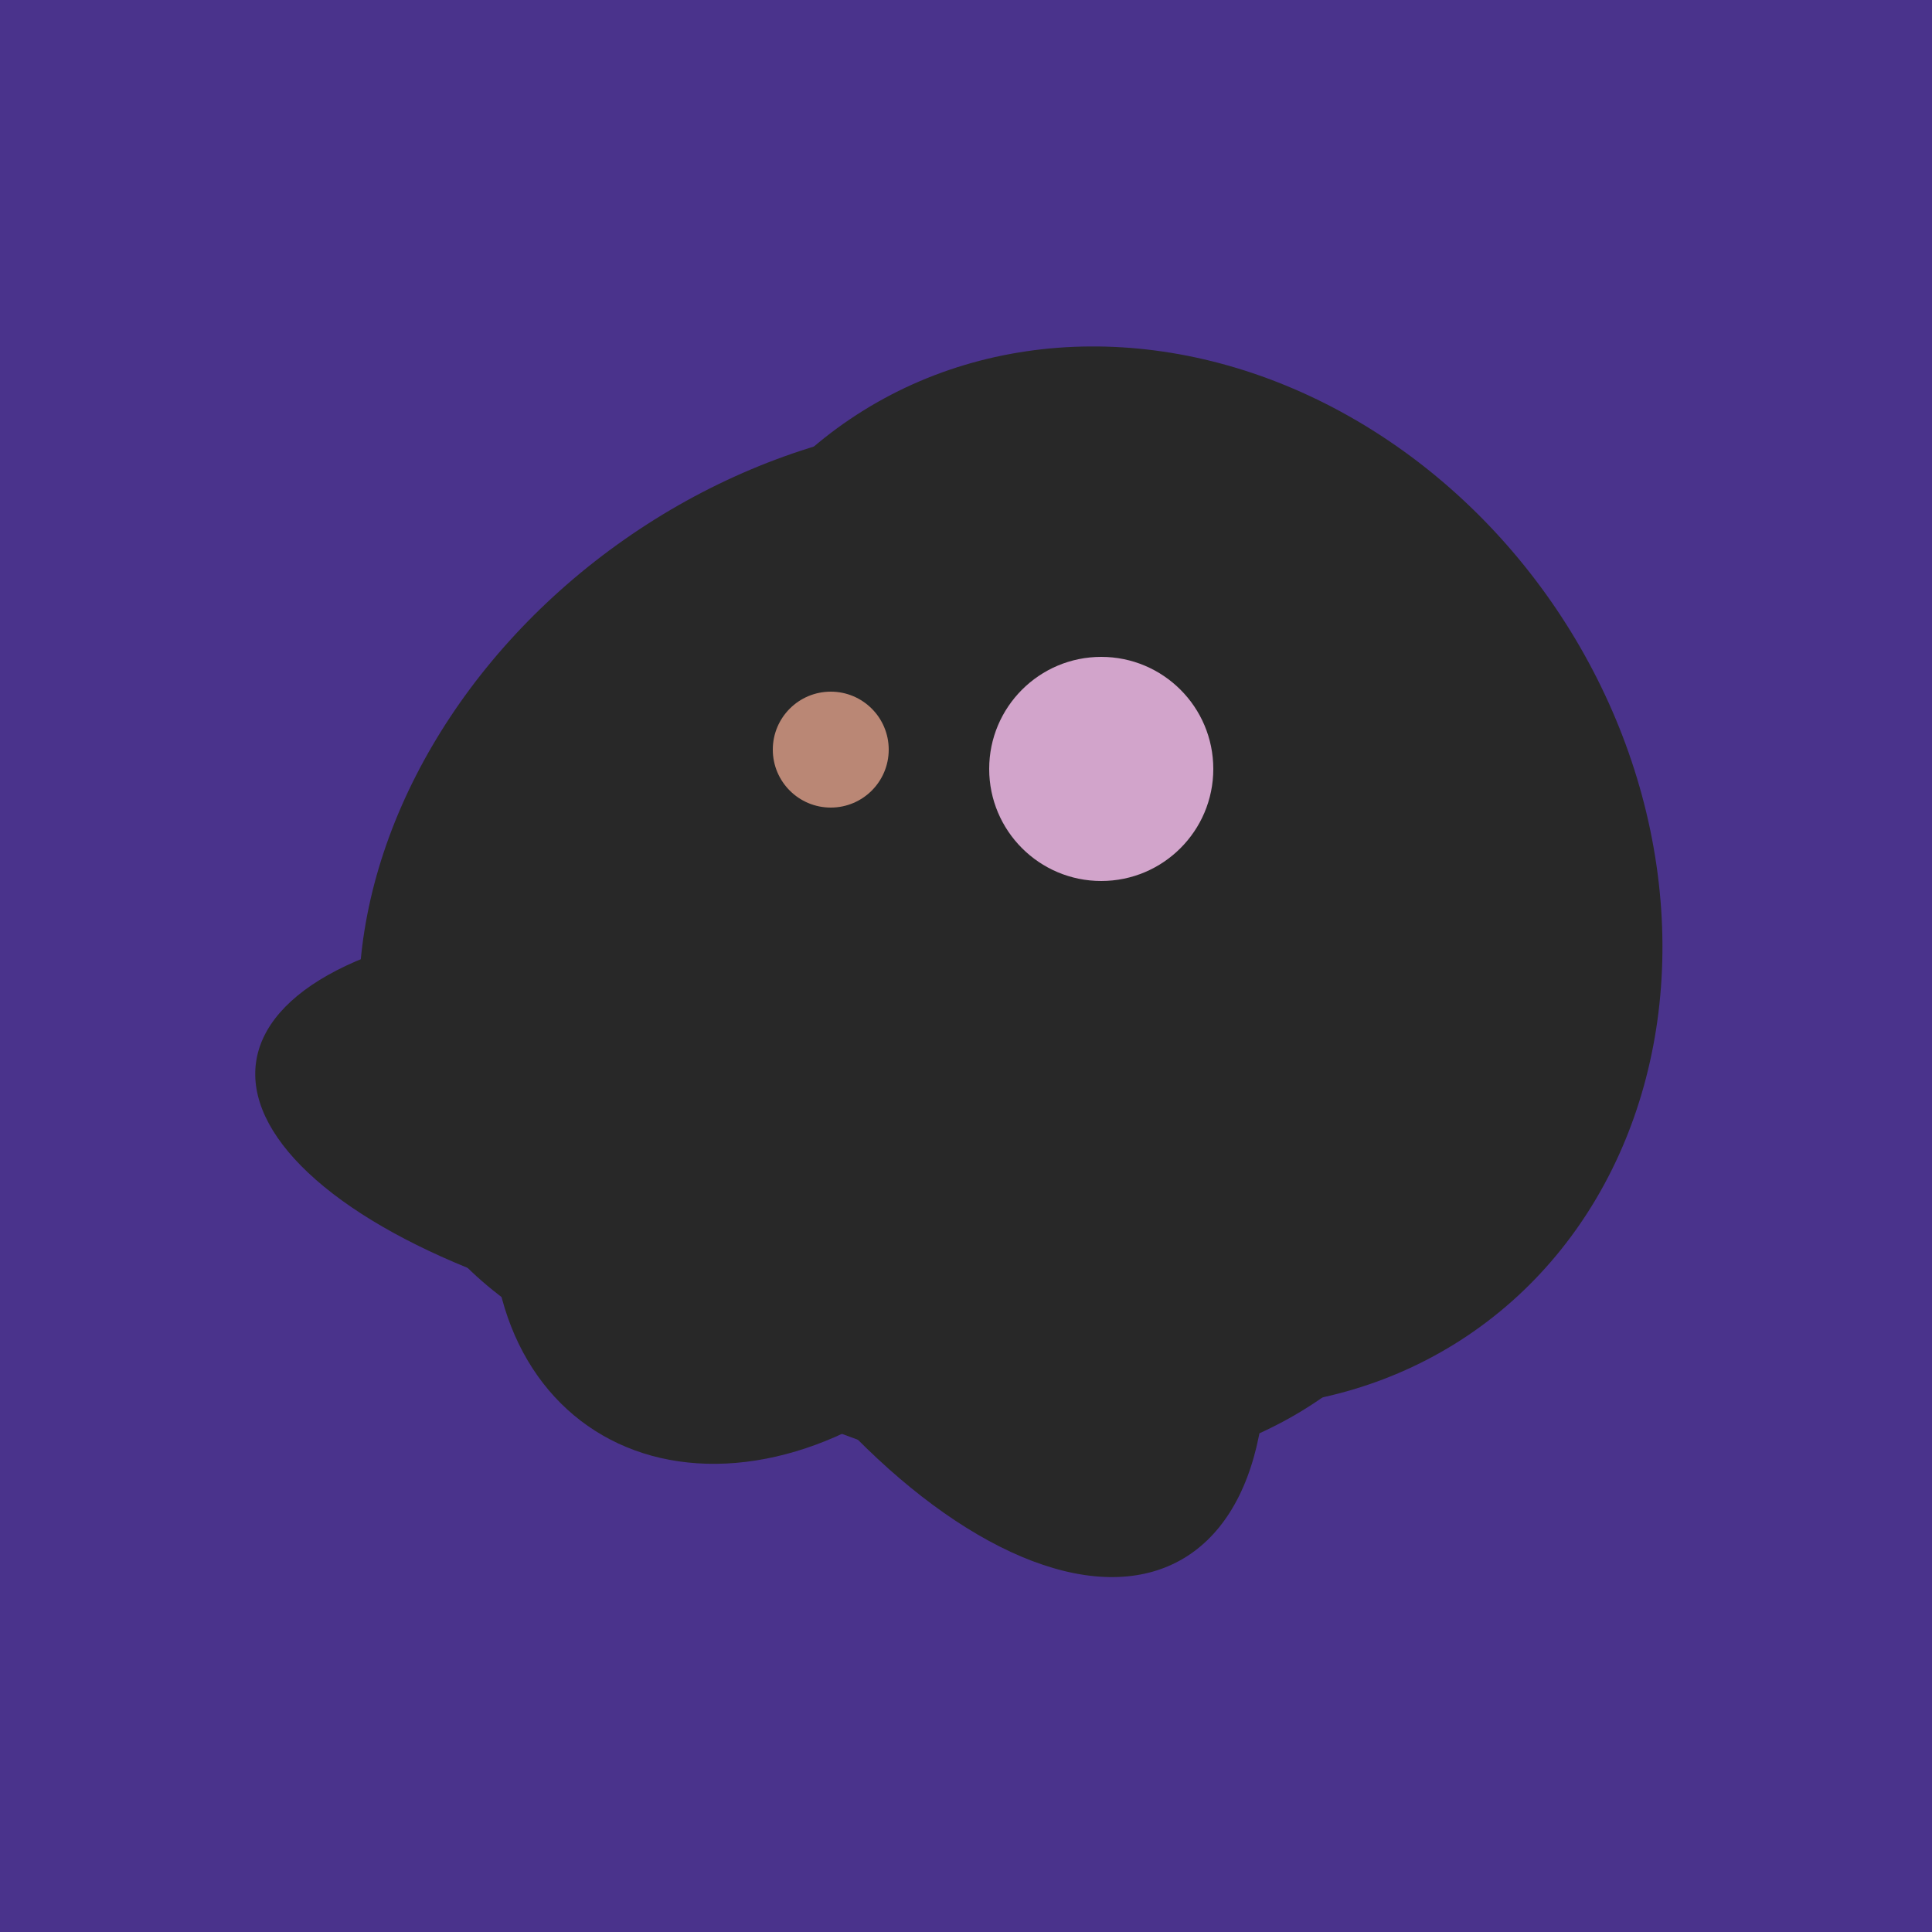
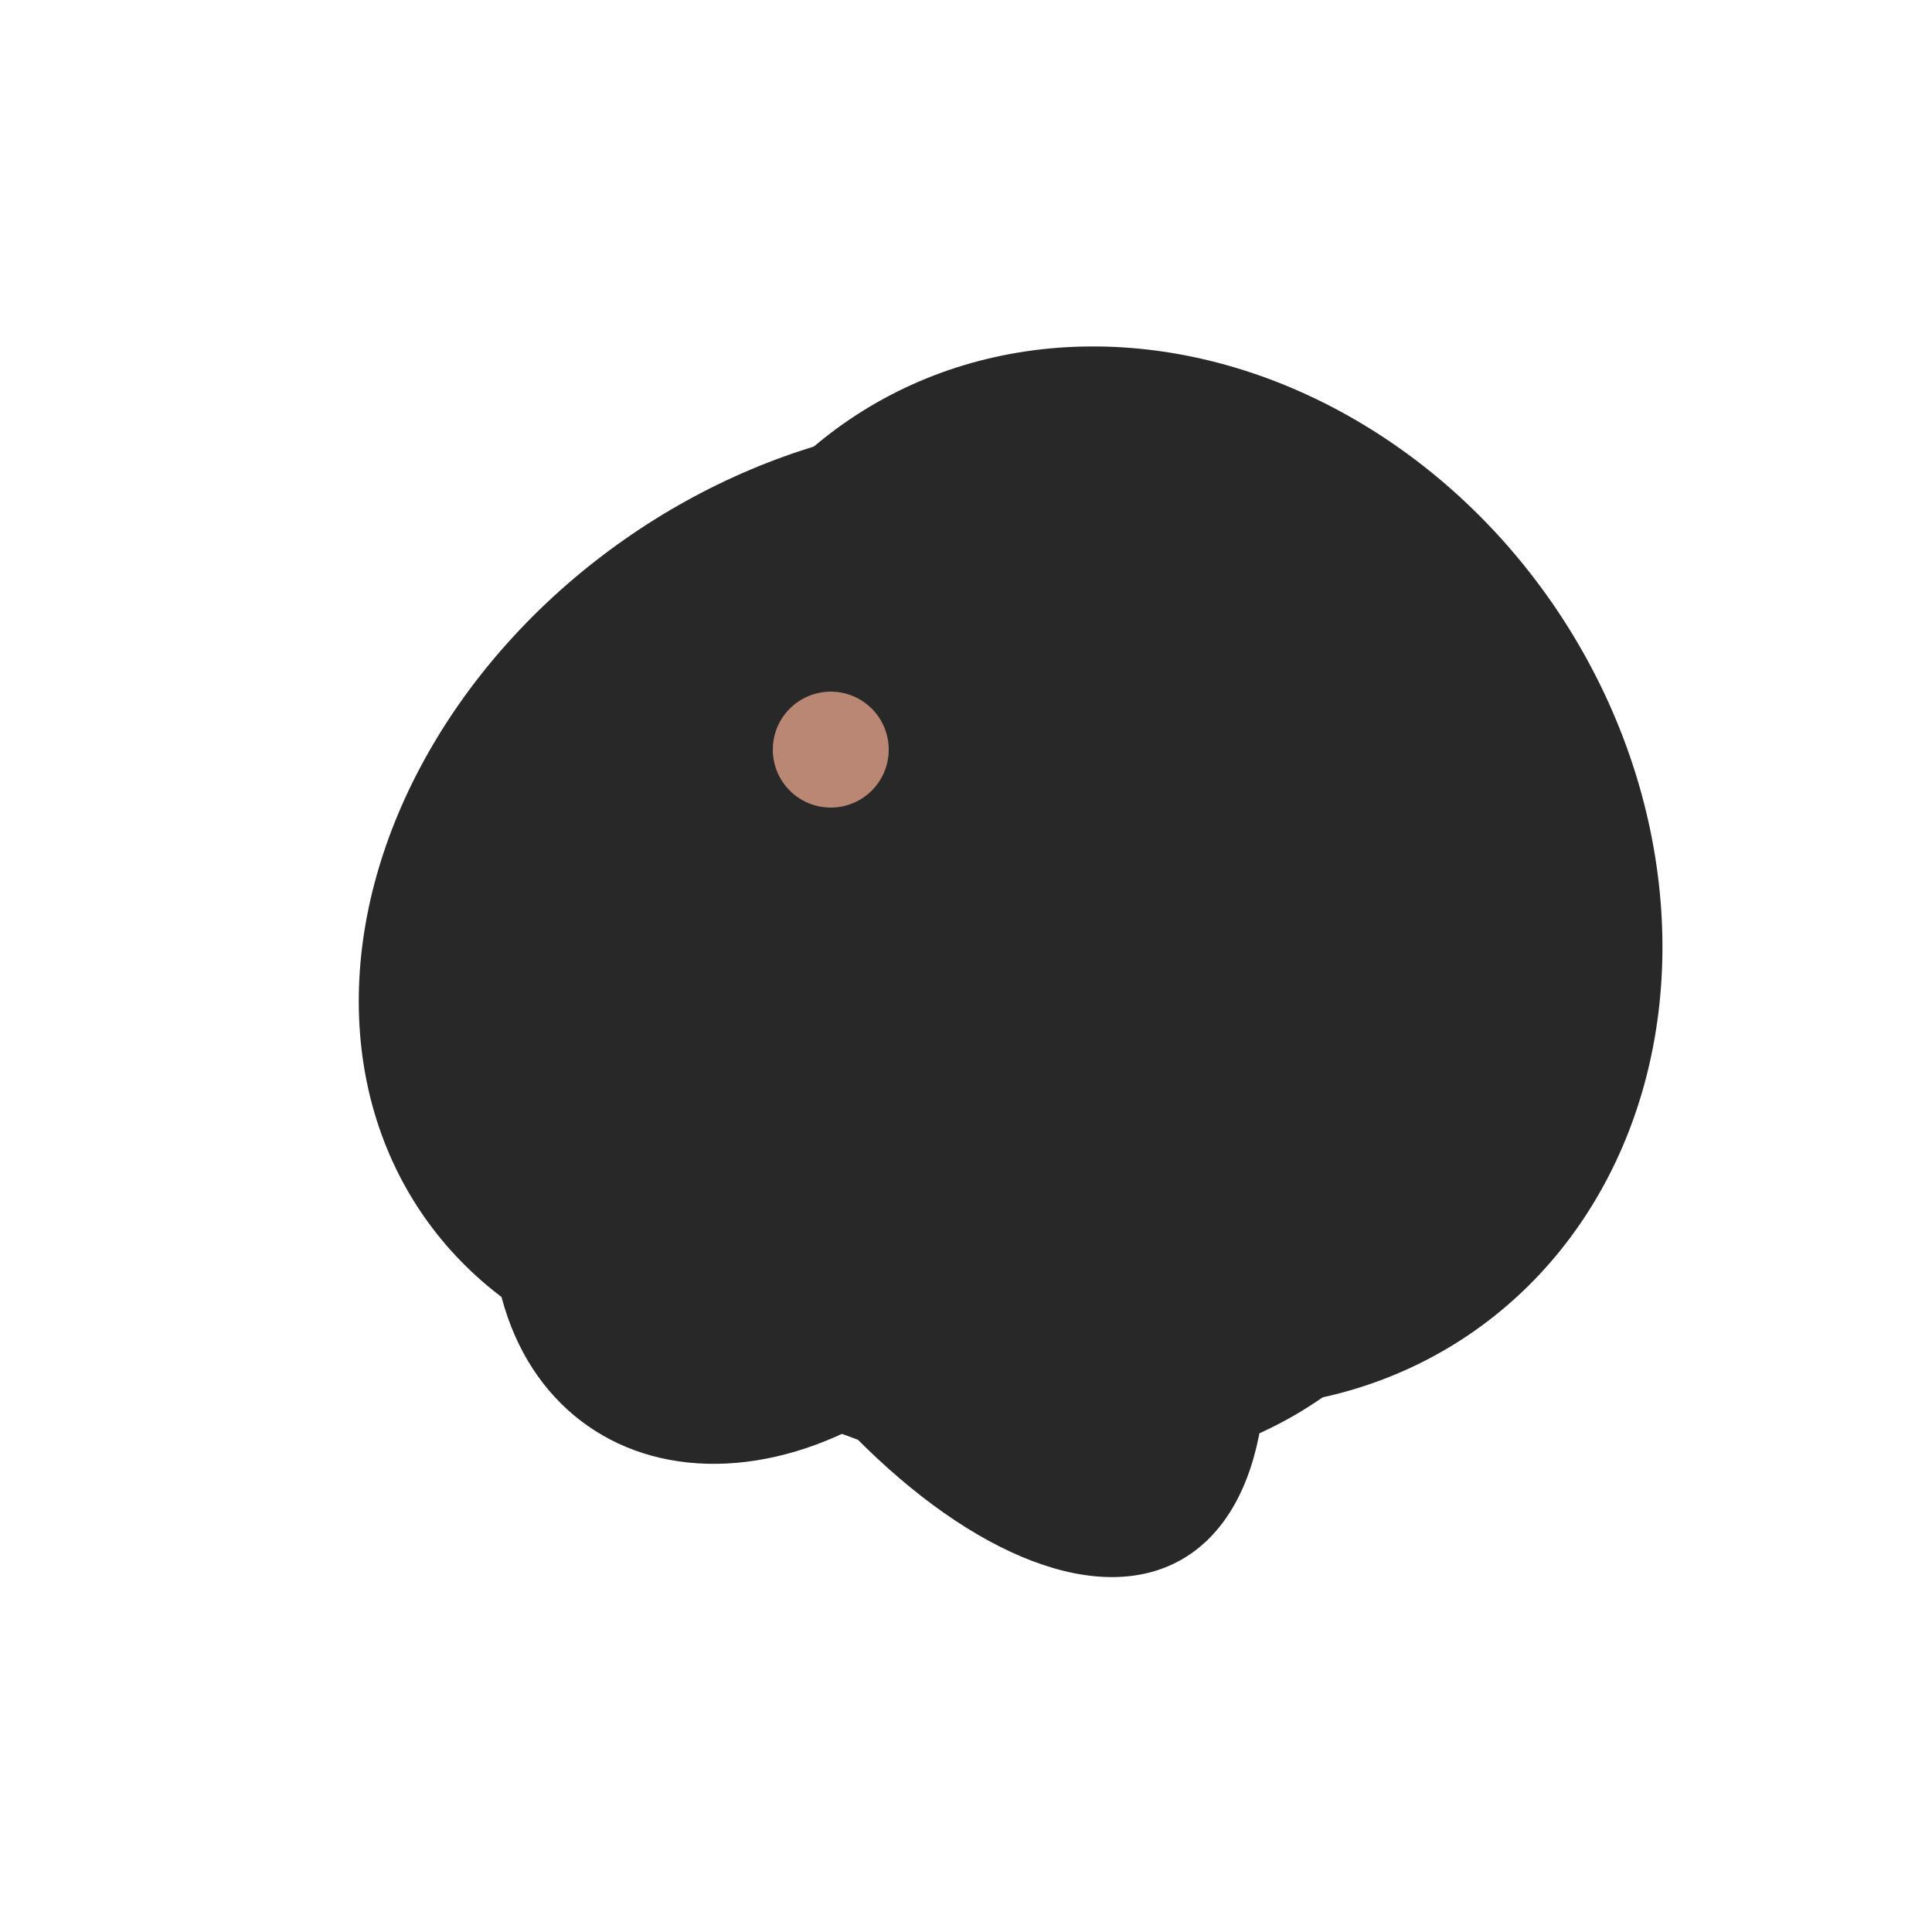
<svg xmlns="http://www.w3.org/2000/svg" width="500" height="500">
-   <rect width="500" height="500" fill="#4a338c" />
-   <ellipse cx="195" cy="293" rx="53" ry="130" transform="rotate(98, 195, 293)" fill="rgb(40,40,40)" />
  <ellipse cx="253" cy="272" rx="131" ry="105" transform="rotate(204, 253, 272)" fill="rgb(40,40,40)" />
  <ellipse cx="239" cy="284" rx="67" ry="137" transform="rotate(151, 239, 284)" fill="rgb(40,40,40)" />
  <ellipse cx="227" cy="233" rx="114" ry="143" transform="rotate(235, 227, 233)" fill="rgb(40,40,40)" />
  <ellipse cx="300" cy="227" rx="143" ry="124" transform="rotate(236, 300, 227)" fill="rgb(40,40,40)" />
  <ellipse cx="206" cy="292" rx="70" ry="94" transform="rotate(35, 206, 292)" fill="rgb(40,40,40)" />
  <ellipse cx="259" cy="256" rx="118" ry="74" transform="rotate(328, 259, 256)" fill="rgb(40,40,40)" />
  <circle cx="215" cy="194" r="15" fill="rgb(186,135,117)" />
-   <circle cx="285" cy="199" r="29" fill="rgb(210,164,203)" />
</svg>